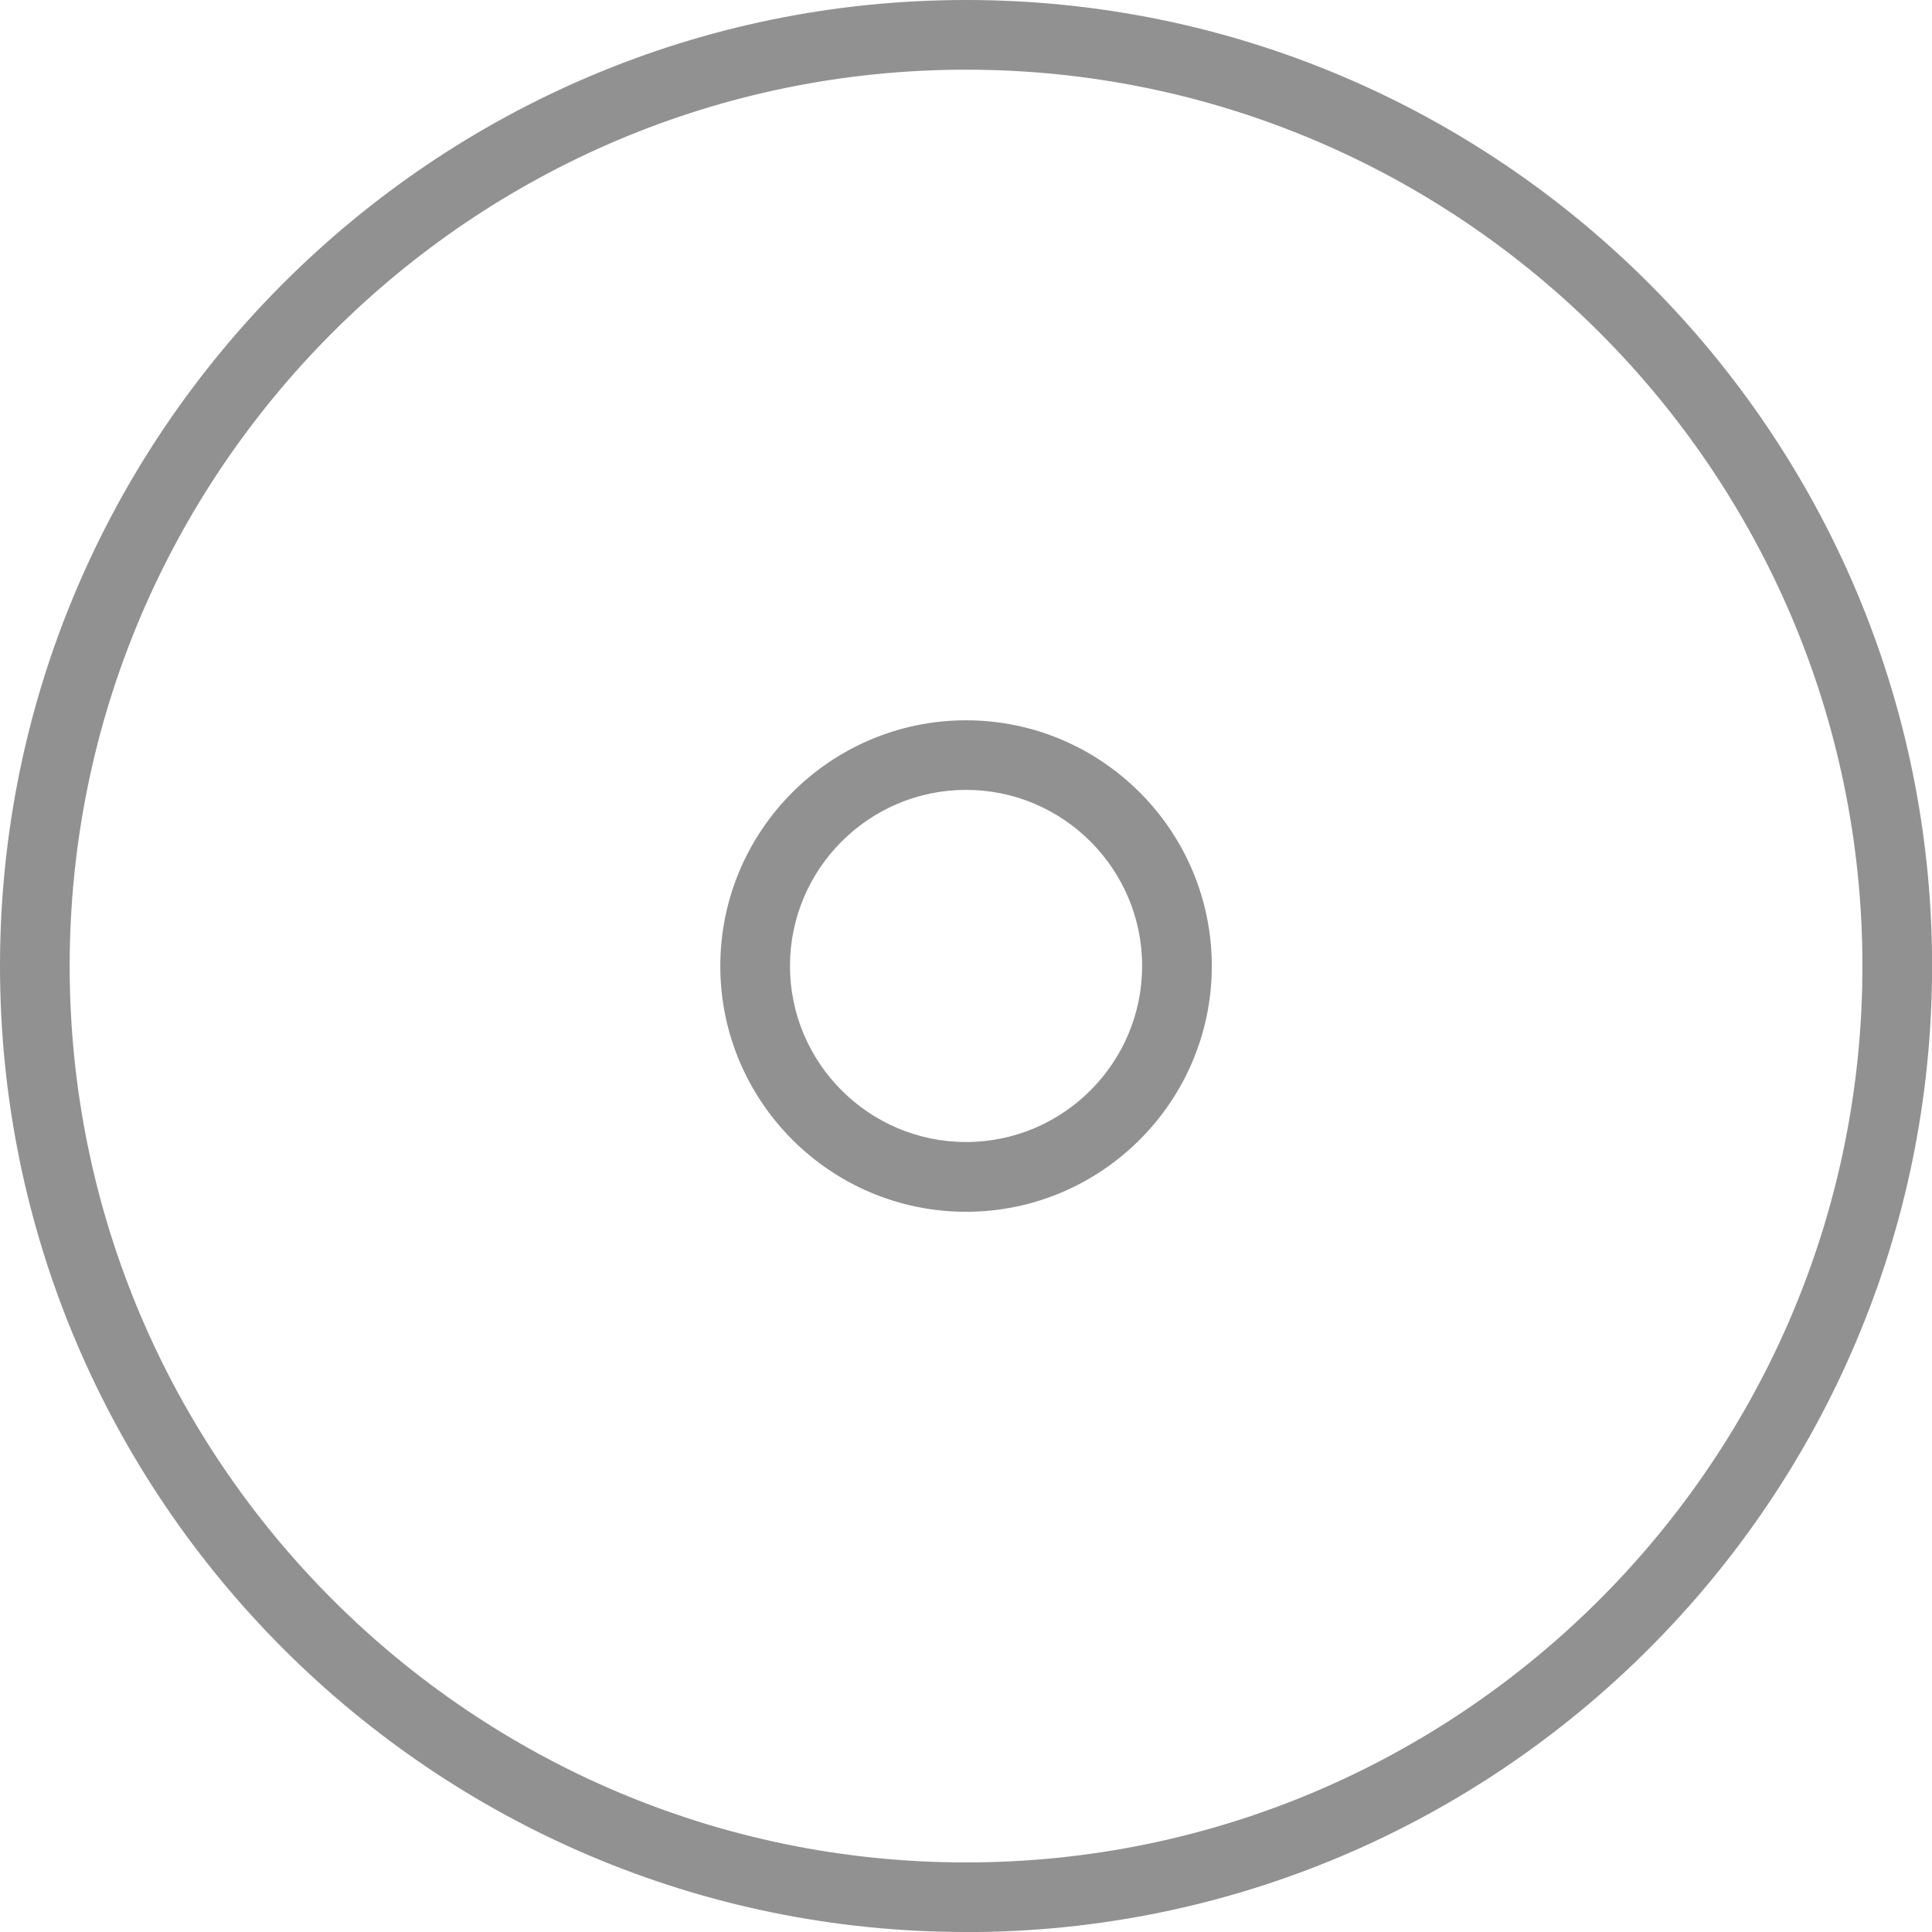
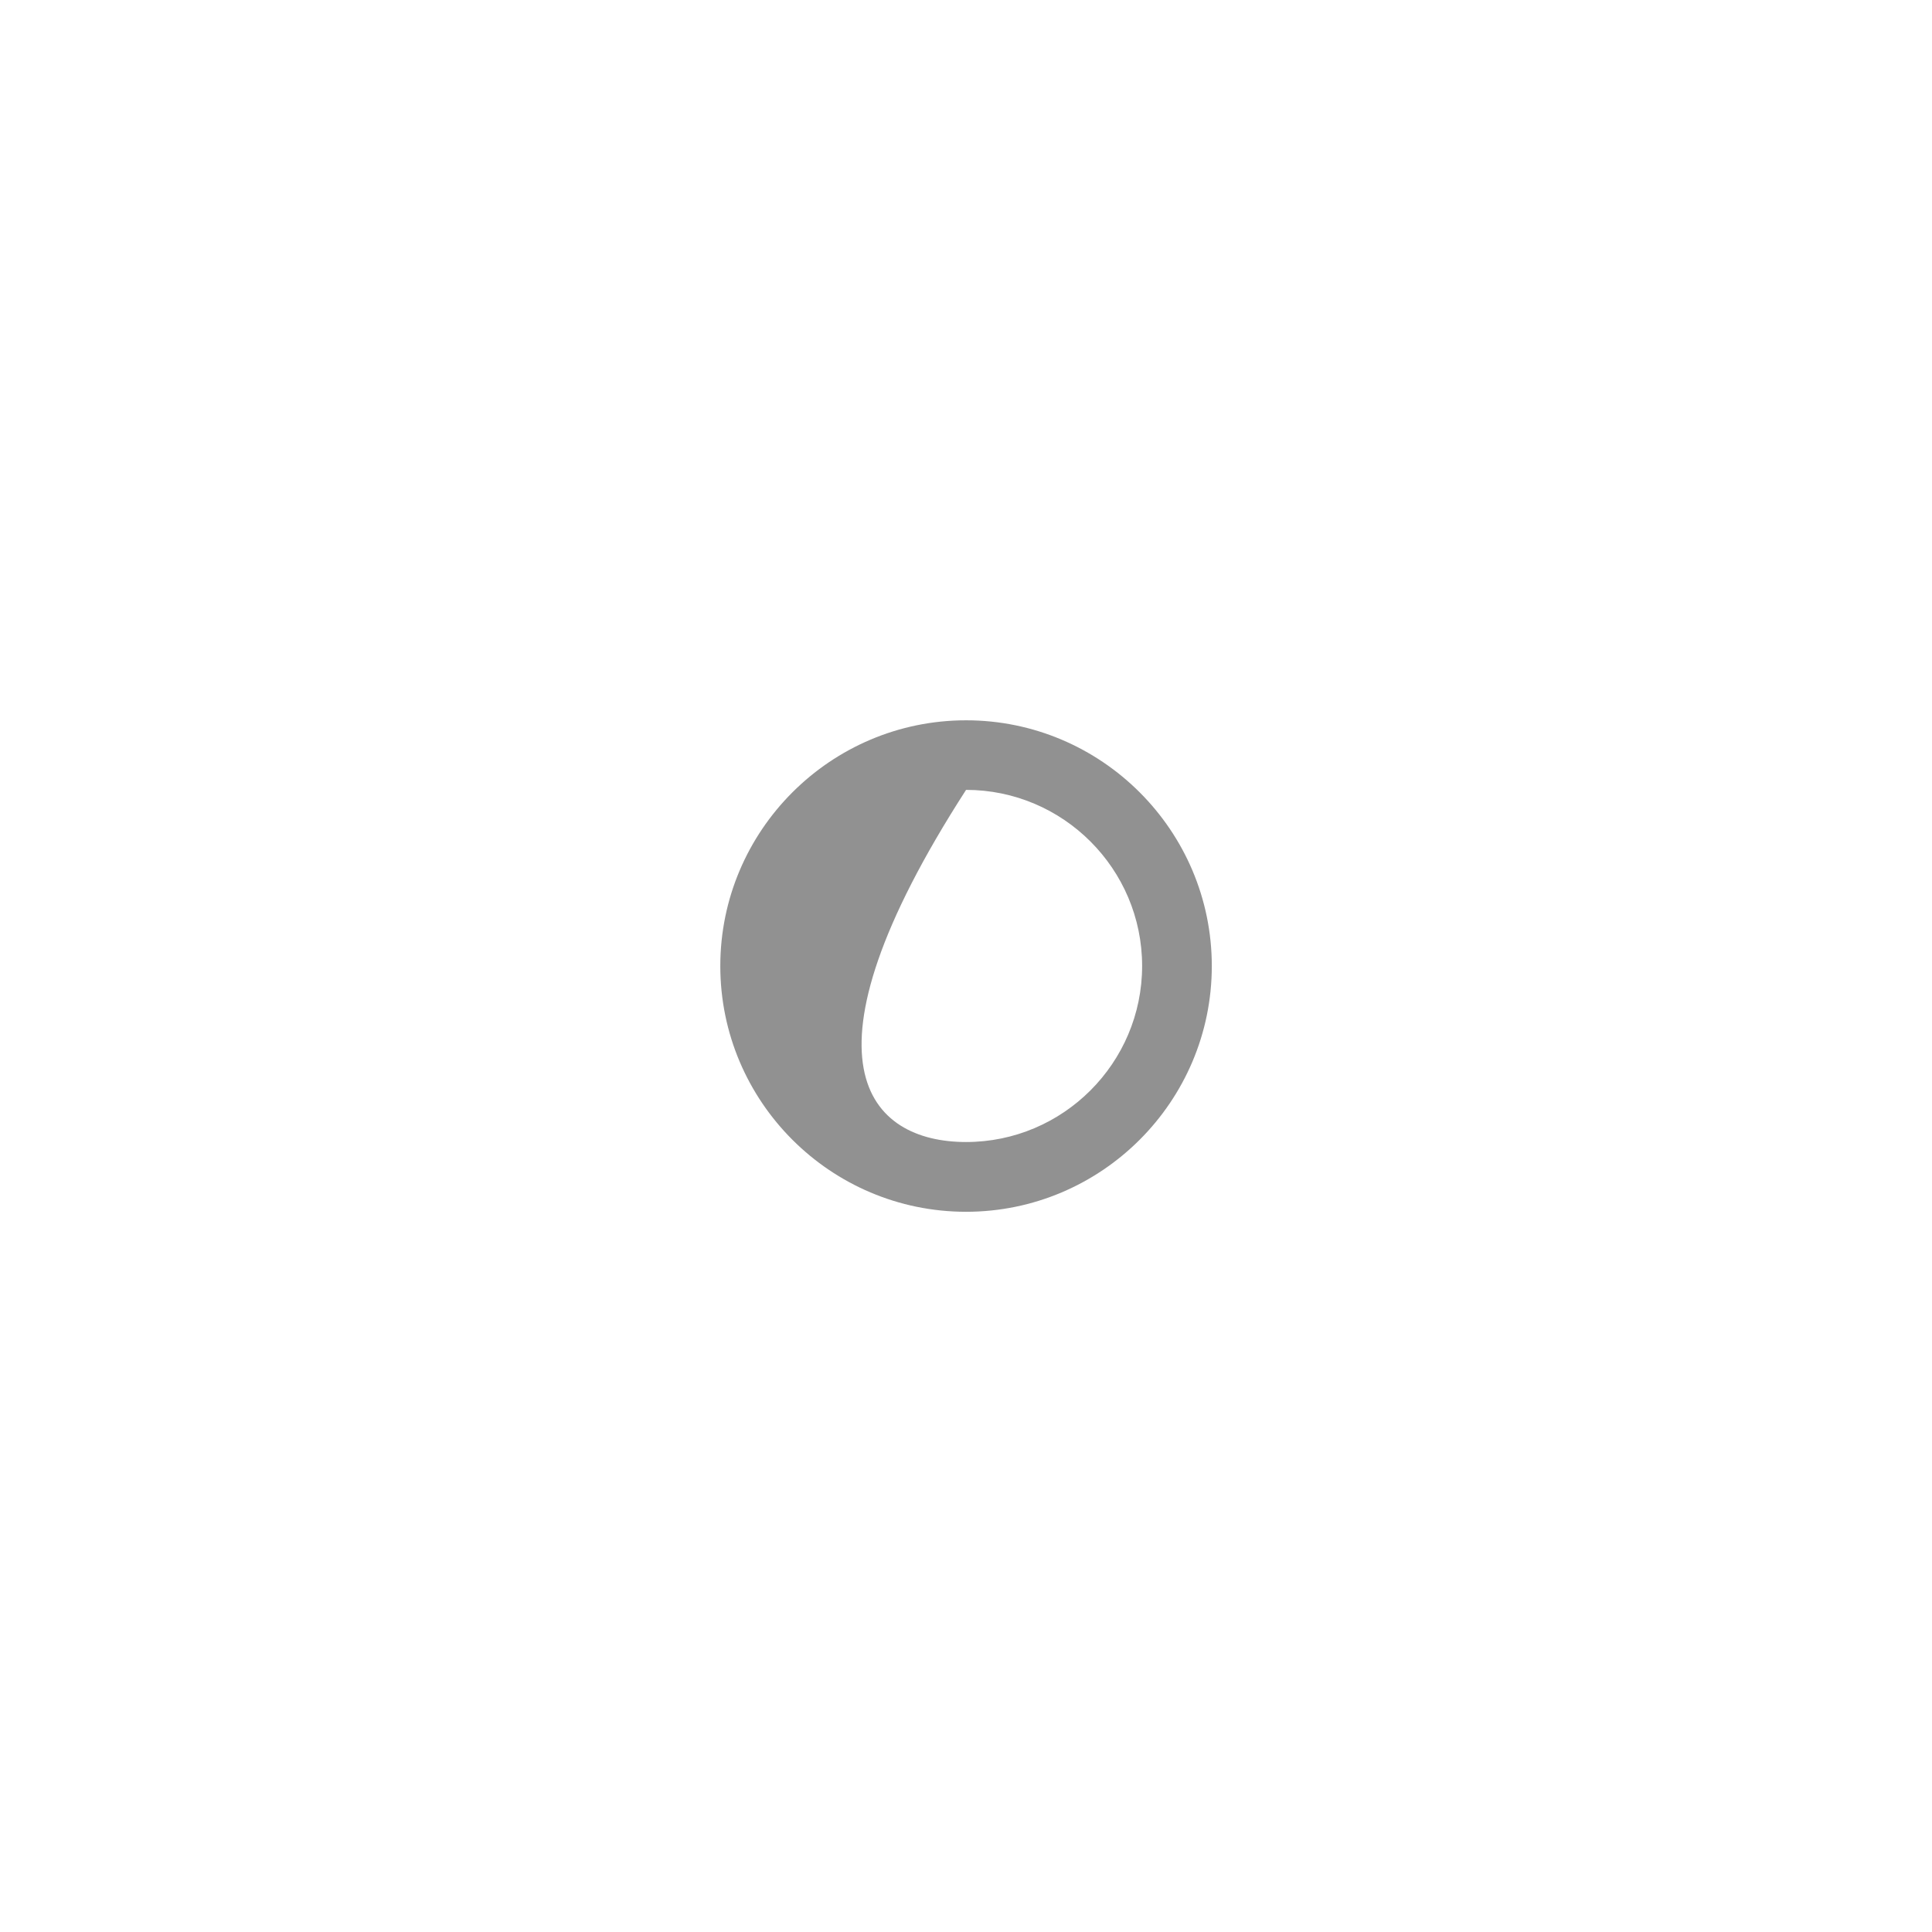
<svg xmlns="http://www.w3.org/2000/svg" width="93" height="93" viewBox="0 0 93 93" fill="none">
  <g clip-path="url(#clip0_229_2)">
-     <path d="M46.502 93C20.86 93 0 72.14 0 46.502C0 20.865 20.86 0 46.502 0C72.144 0 93.005 20.86 93.005 46.502C93.005 72.144 72.144 93.005 46.502 93.005V93ZM46.502 3.354C22.71 3.354 3.354 22.71 3.354 46.502C3.354 70.295 22.71 89.651 46.502 89.651C70.295 89.651 89.651 70.295 89.651 46.502C89.651 22.71 70.29 3.354 46.502 3.354Z" fill="#919191" />
-     <path d="M46.503 58.331C39.977 58.331 34.673 53.023 34.673 46.502C34.673 39.982 39.982 34.673 46.503 34.673C53.023 34.673 58.332 39.982 58.332 46.502C58.332 53.023 53.023 58.331 46.503 58.331ZM46.503 38.022C41.831 38.022 38.027 41.826 38.027 46.498C38.027 51.169 41.831 54.973 46.503 54.973C51.174 54.973 54.978 51.169 54.978 46.498C54.978 41.826 51.174 38.022 46.503 38.022Z" fill="#919191" />
+     <path d="M46.503 58.331C39.977 58.331 34.673 53.023 34.673 46.502C34.673 39.982 39.982 34.673 46.503 34.673C53.023 34.673 58.332 39.982 58.332 46.502C58.332 53.023 53.023 58.331 46.503 58.331ZM46.503 38.022C38.027 51.169 41.831 54.973 46.503 54.973C51.174 54.973 54.978 51.169 54.978 46.498C54.978 41.826 51.174 38.022 46.503 38.022Z" fill="#919191" />
  </g>
  <defs>
    <clipPath id="clip0_229_2">
      <rect width="93" height="93" fill="white" />
    </clipPath>
  </defs>
</svg>